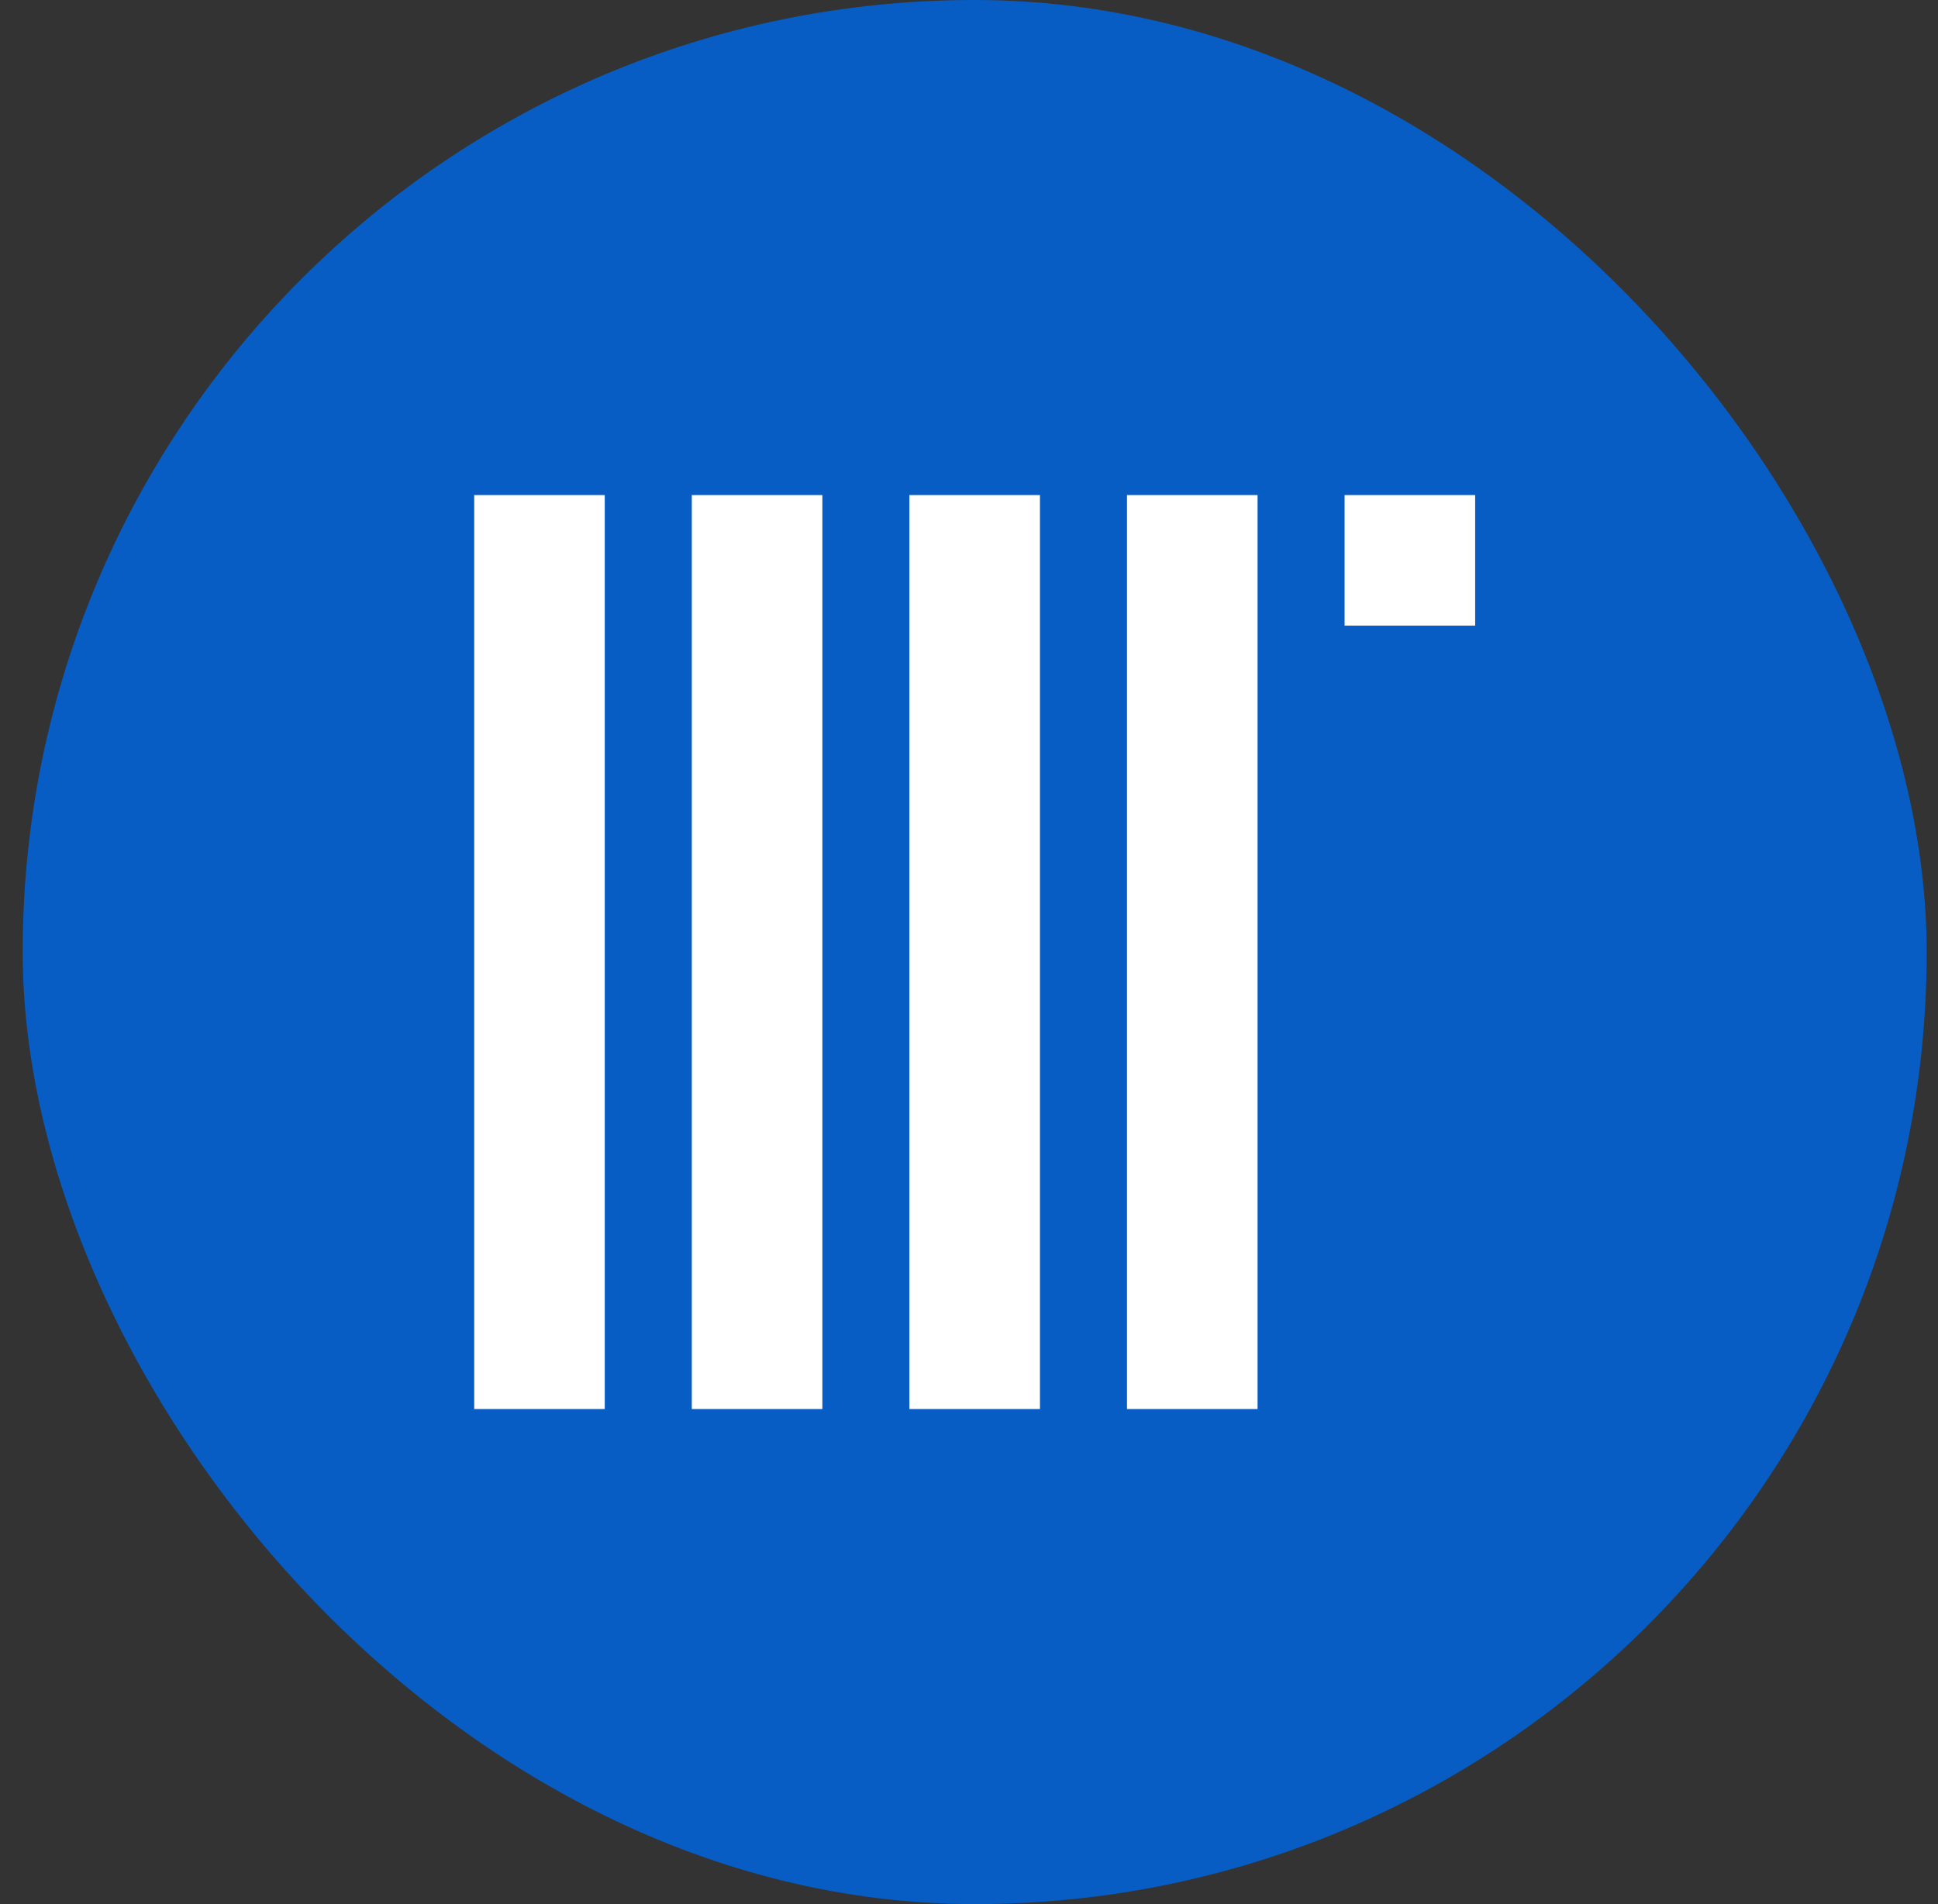
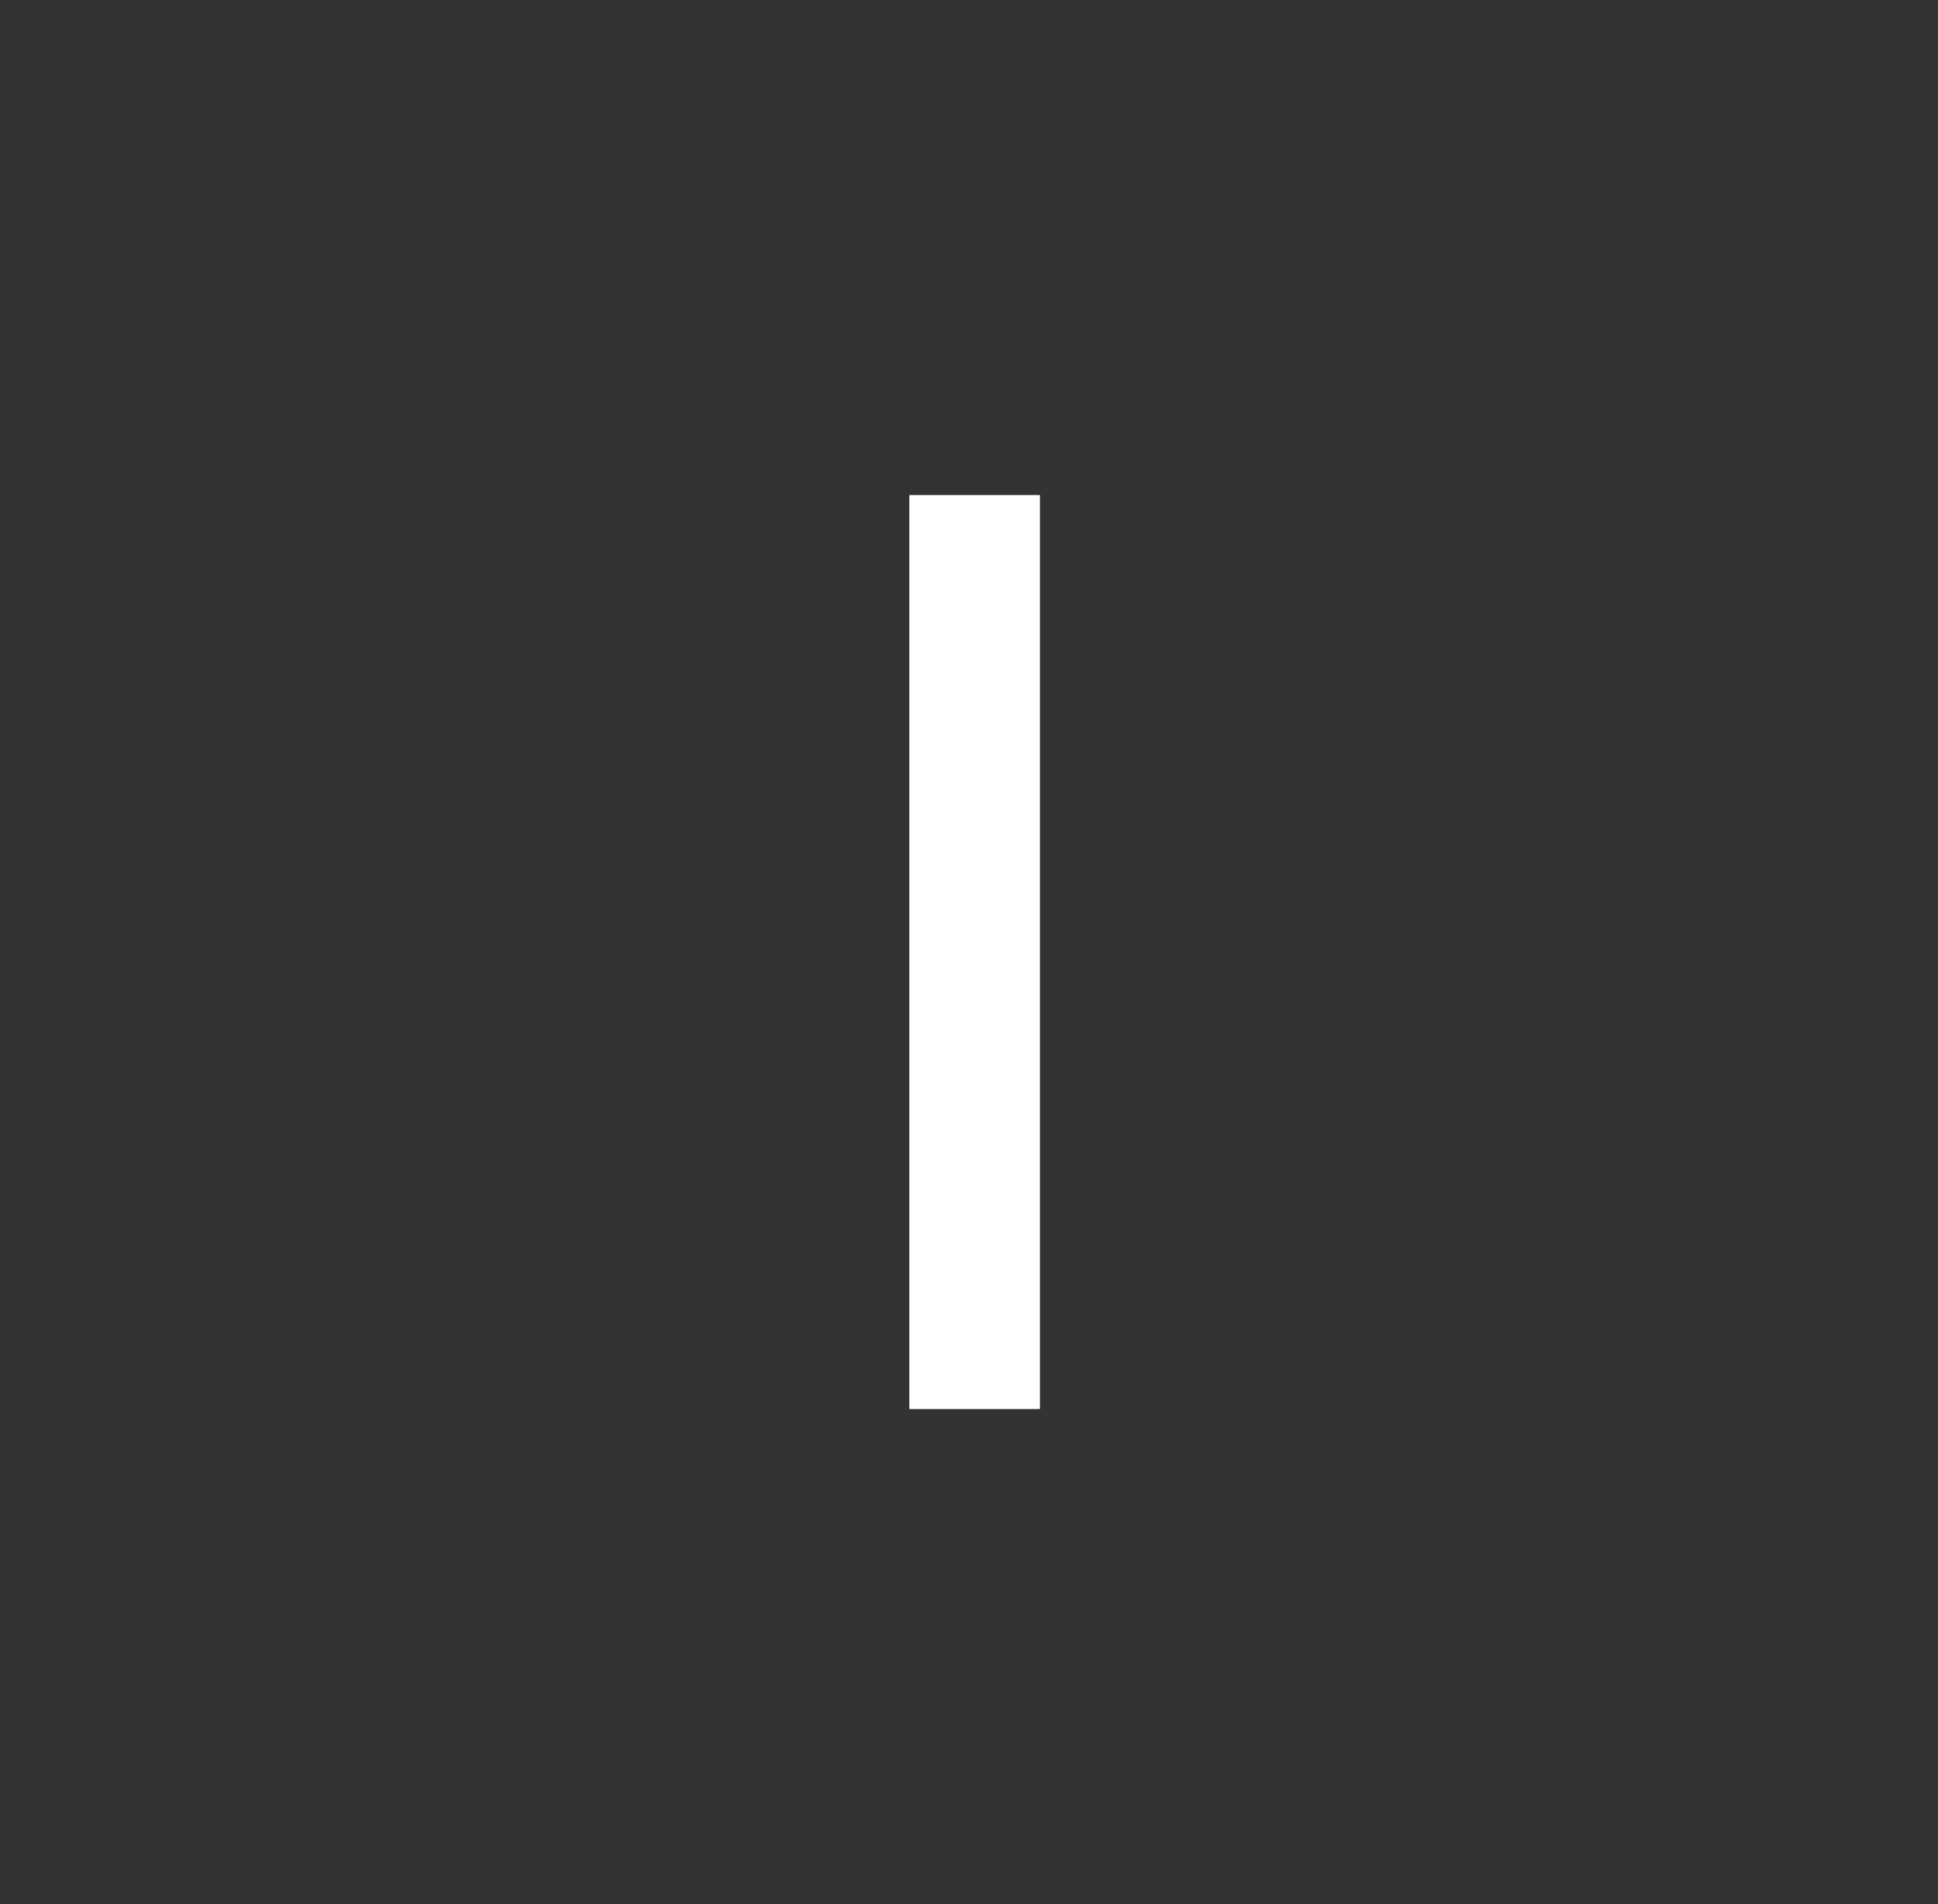
<svg xmlns="http://www.w3.org/2000/svg" width="57" height="56" viewBox="0 0 57 56" fill="none">
  <rect x="0" y="0" width="57" height="56" fill="#333333" stroke="none" />
-   <rect x="0.667" width="56" height="56" rx="28" fill="#075DC3" />
-   <path d="M36.987 14.56H33.147V41.44H36.987V14.56Z" fill="white" />
-   <path d="M43.387 14.56H39.547V18.4H43.387V14.56Z" fill="white" />
  <path d="M30.587 14.56H26.747V41.44H30.587V14.56Z" fill="white" />
-   <path d="M24.187 14.56H20.347V41.44H24.187V14.56Z" fill="white" />
-   <path d="M17.787 14.56H13.947V41.44H17.787V14.56Z" fill="white" />
</svg>